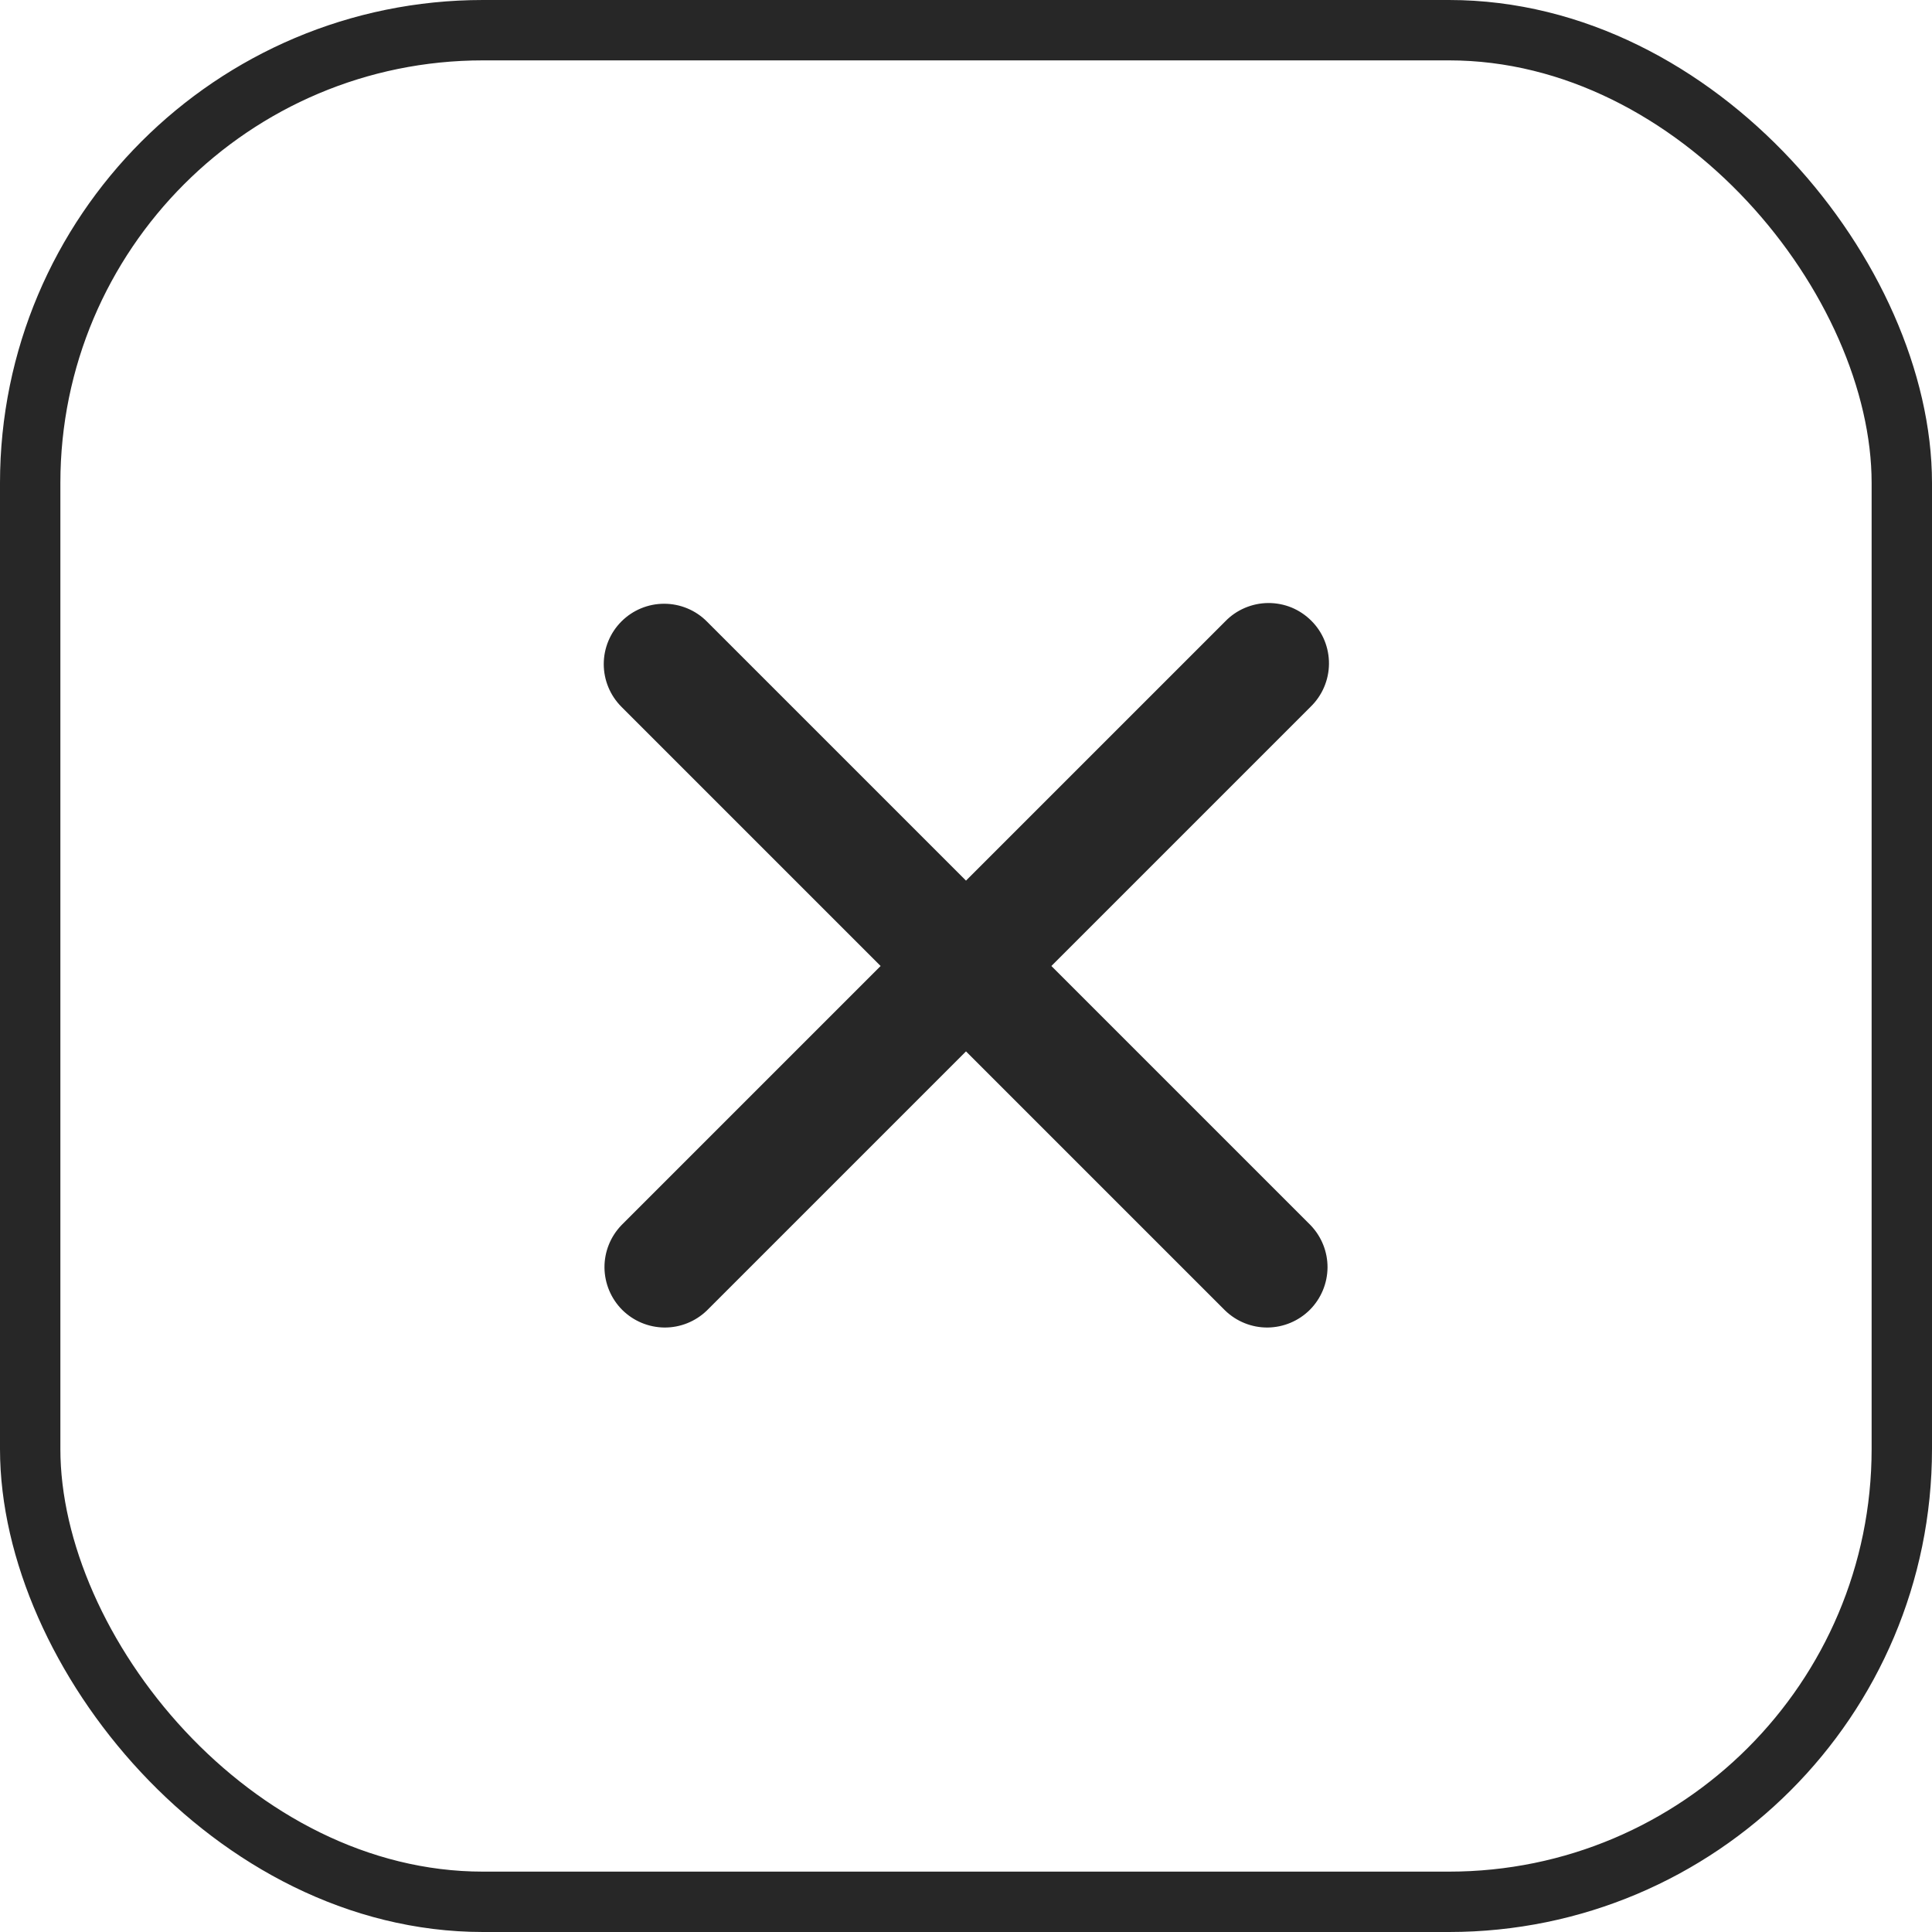
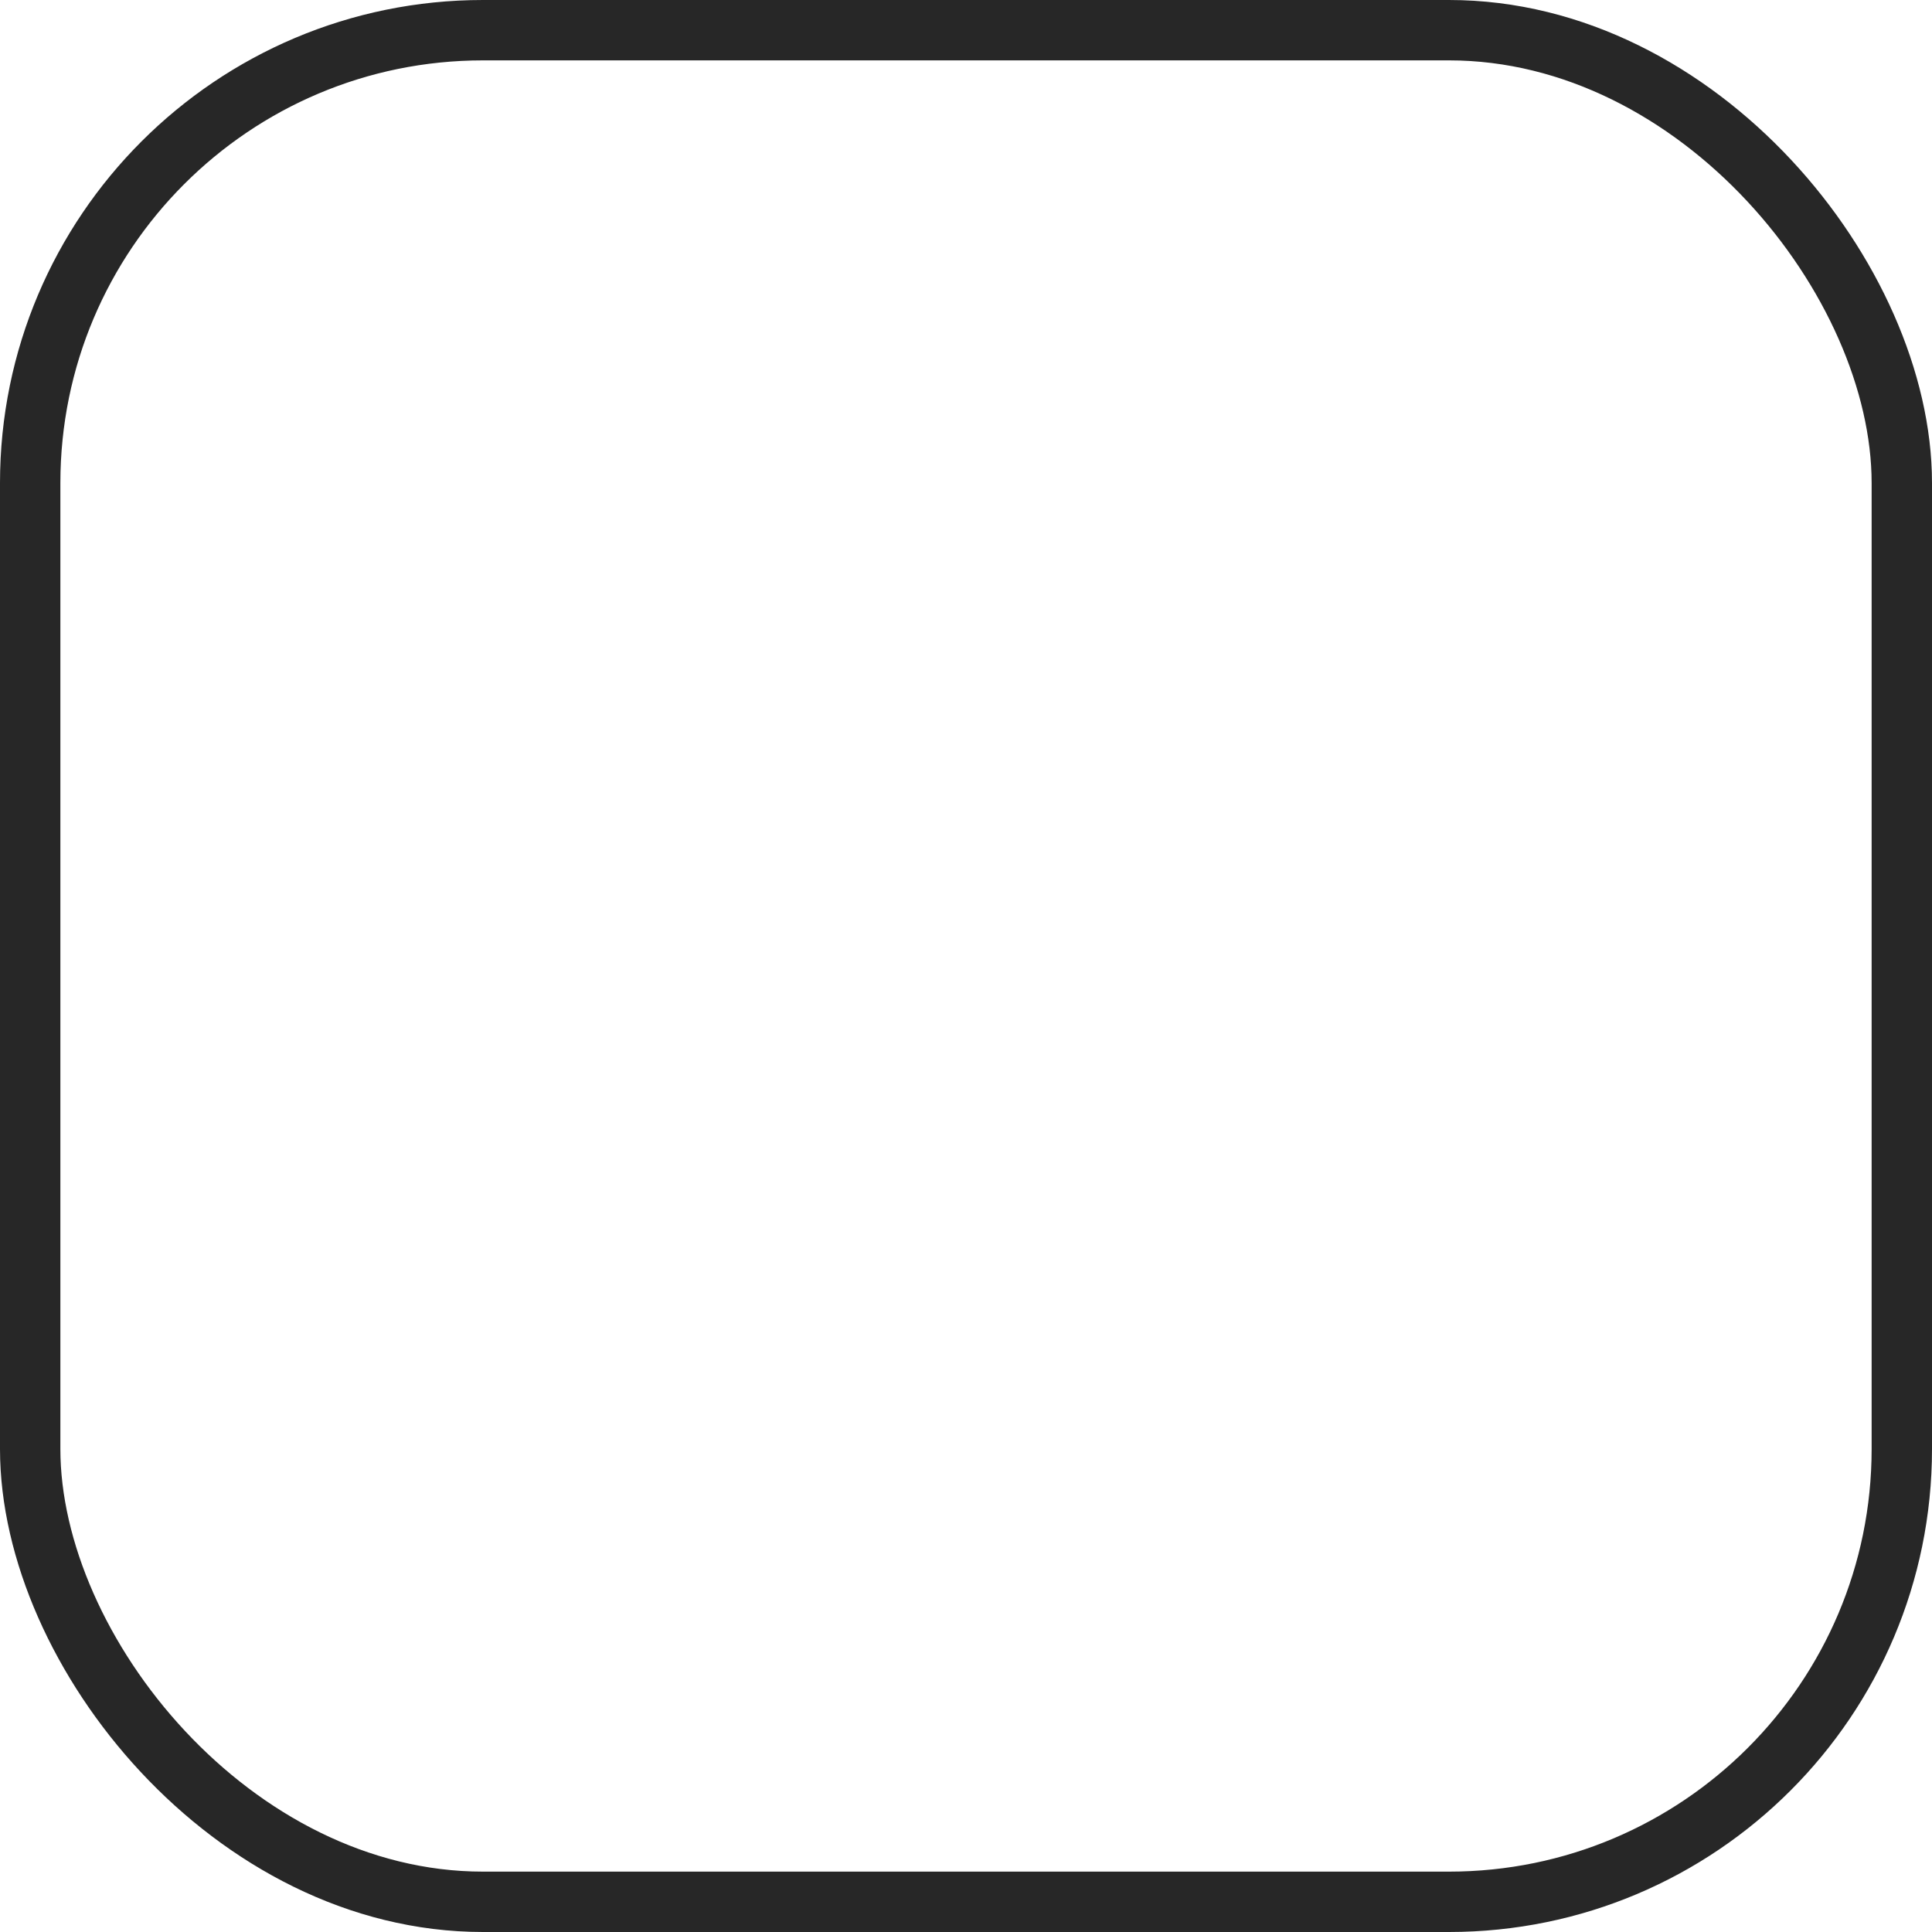
<svg xmlns="http://www.w3.org/2000/svg" width="32" height="32" viewBox="0 0 32 32" fill="none">
  <rect x="0.5" y="0.5" width="31" height="31" rx="7.5" stroke="#272727" />
-   <path fill-rule="evenodd" clip-rule="evenodd" d="M10.293 10.293C10.481 10.105 10.735 10 11 10C11.265 10 11.52 10.105 11.707 10.293L16 14.586L20.293 10.293C20.385 10.197 20.496 10.121 20.618 10.069C20.74 10.017 20.871 9.989 21.004 9.988C21.136 9.987 21.268 10.012 21.391 10.062C21.514 10.113 21.625 10.187 21.719 10.281C21.813 10.374 21.888 10.486 21.938 10.609C21.988 10.732 22.013 10.864 22.012 10.996C22.011 11.129 21.983 11.26 21.931 11.382C21.879 11.504 21.802 11.615 21.707 11.707L17.414 16L21.707 20.293C21.889 20.482 21.99 20.734 21.988 20.996C21.985 21.259 21.88 21.509 21.695 21.695C21.509 21.88 21.259 21.985 20.996 21.988C20.734 21.99 20.482 21.889 20.293 21.707L16 17.414L11.707 21.707C11.518 21.889 11.266 21.99 11.004 21.988C10.741 21.985 10.491 21.88 10.305 21.695C10.12 21.509 10.015 21.259 10.012 20.996C10.01 20.734 10.111 20.482 10.293 20.293L14.586 16L10.293 11.707C10.106 11.52 10 11.265 10 11C10 10.735 10.106 10.48 10.293 10.293Z" fill="#272727" />
</svg>